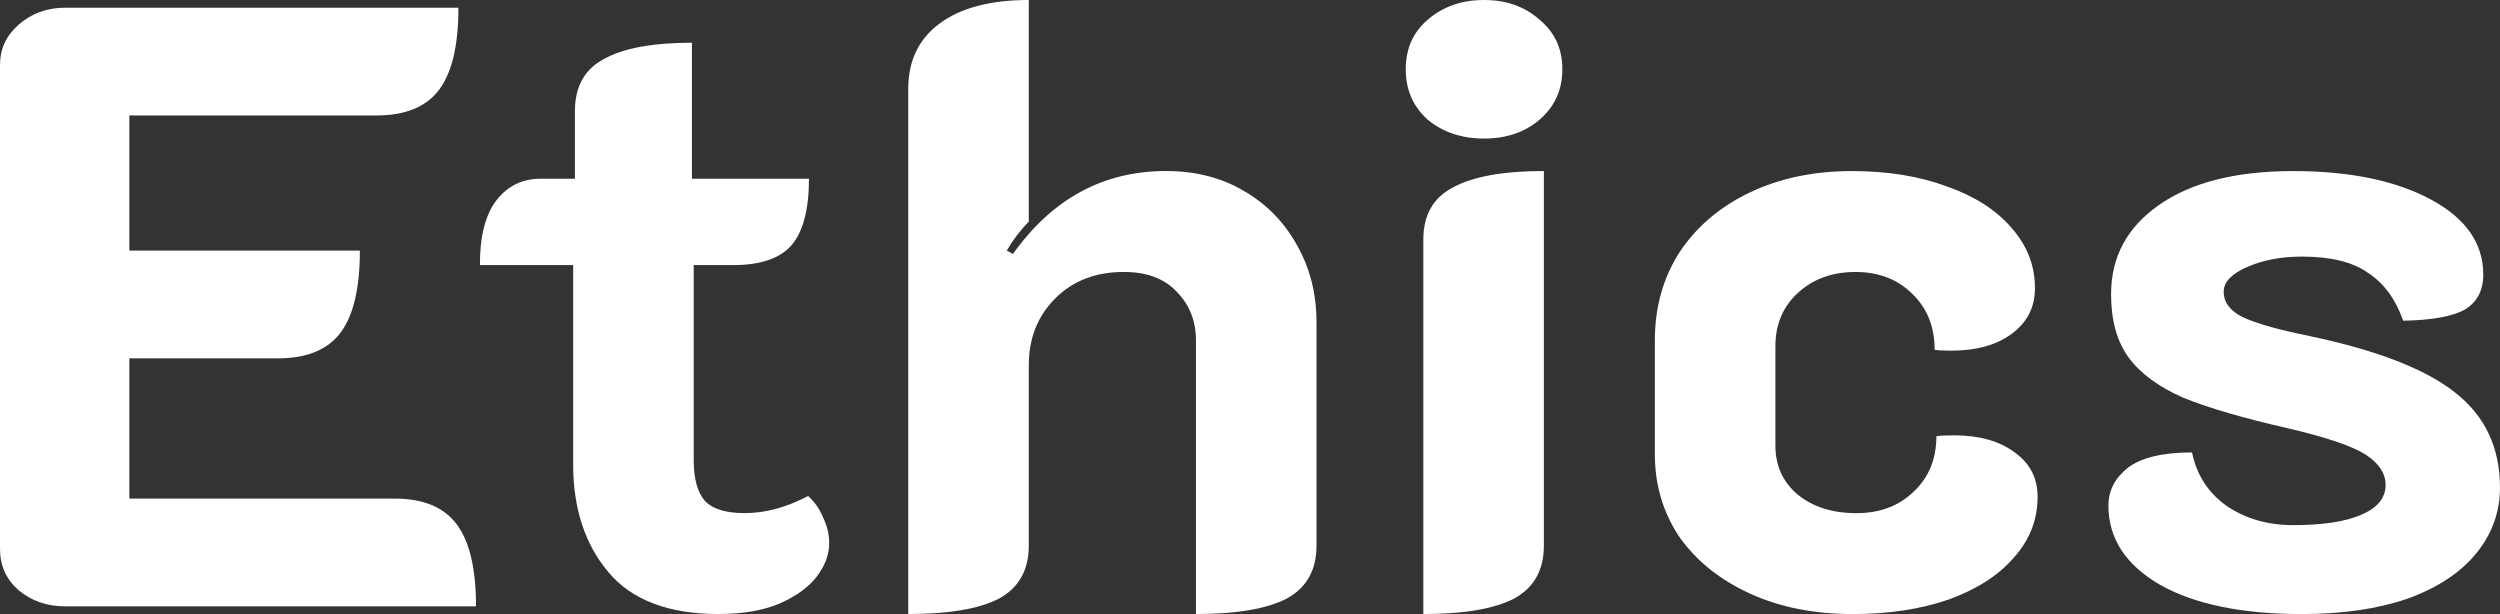
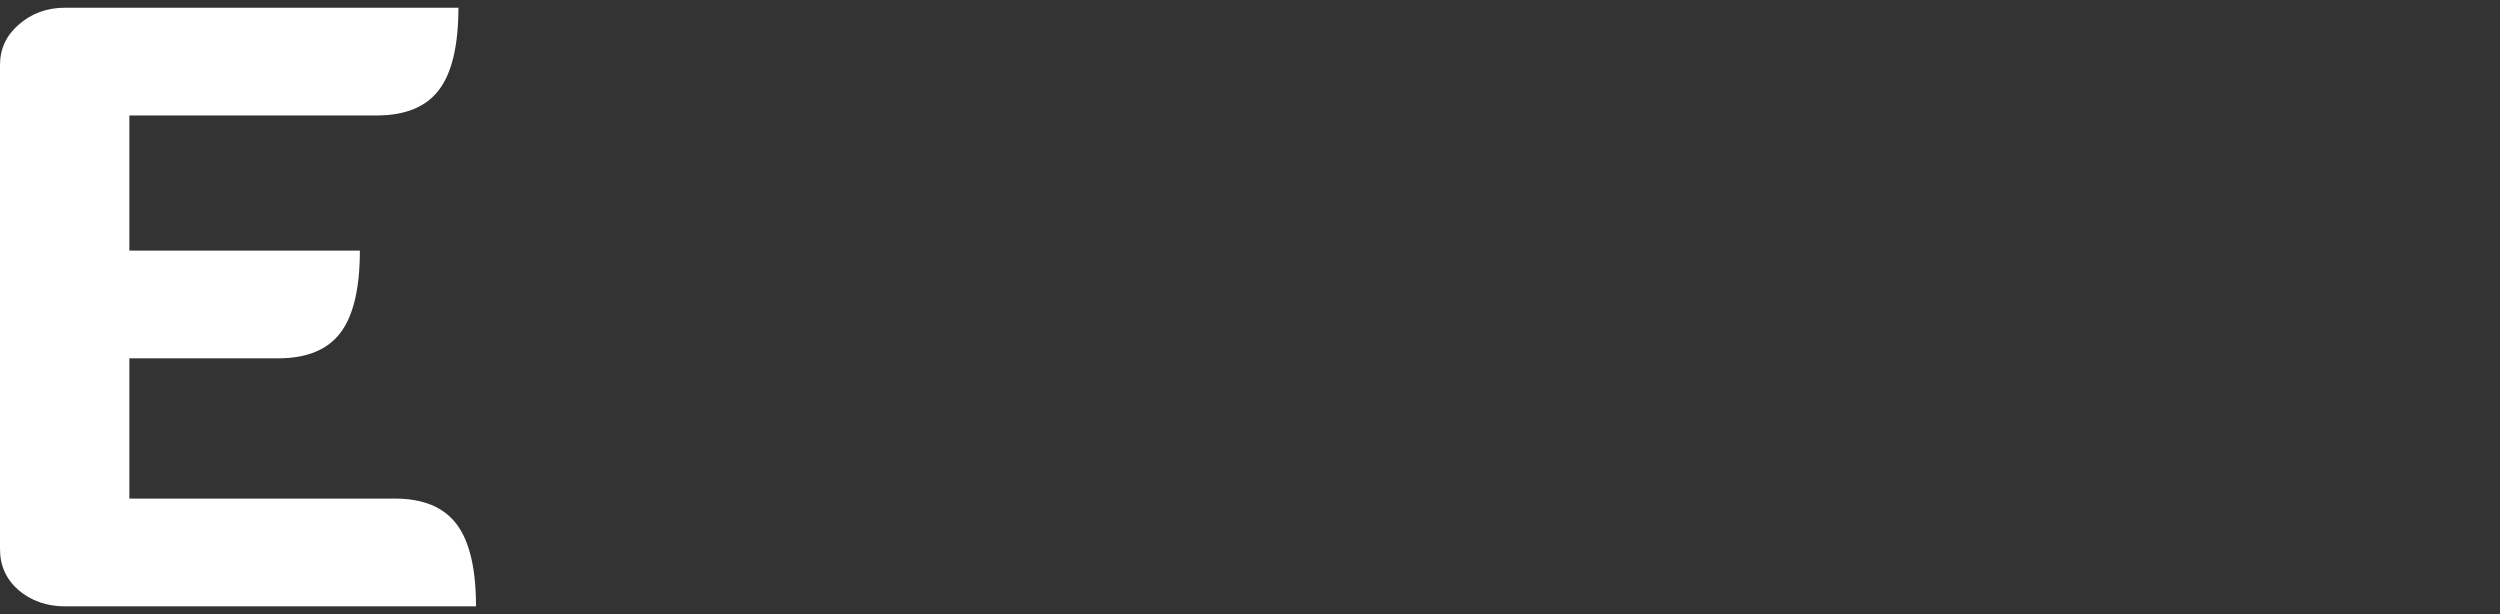
<svg xmlns="http://www.w3.org/2000/svg" width="114" height="28" viewBox="0 0 114 28" fill="none">
  <rect x="0" y="0" width="114" height="28" fill="#333333" stroke="none" />
-   <path d="M104.972 28.001C102.243 28.001 100.09 27.559 98.512 26.675C96.934 25.765 96.144 24.557 96.144 23.049C96.144 22.373 96.439 21.801 97.027 21.333C97.642 20.865 98.619 20.631 99.956 20.631C100.17 21.671 100.705 22.49 101.561 23.088C102.417 23.66 103.42 23.946 104.57 23.946C105.908 23.946 106.938 23.79 107.66 23.478C108.409 23.166 108.783 22.711 108.783 22.113C108.783 21.593 108.489 21.138 107.901 20.748C107.312 20.358 106.135 19.955 104.37 19.539C102.31 19.071 100.705 18.603 99.555 18.135C98.431 17.641 97.602 17.03 97.067 16.302C96.532 15.574 96.265 14.612 96.265 13.416C96.265 11.726 96.987 10.375 98.431 9.361C99.903 8.321 101.949 7.801 104.57 7.801C107.138 7.801 109.225 8.23 110.83 9.088C112.434 9.946 113.237 11.089 113.237 12.519C113.237 13.247 112.956 13.78 112.394 14.118C111.833 14.43 110.896 14.599 109.586 14.625C109.238 13.637 108.703 12.909 107.981 12.441C107.285 11.947 106.282 11.7 104.972 11.7C104.035 11.7 103.206 11.857 102.484 12.168C101.762 12.48 101.401 12.857 101.401 13.299C101.401 13.793 101.695 14.183 102.283 14.469C102.899 14.755 103.915 15.041 105.333 15.327C108.409 15.977 110.616 16.835 111.953 17.901C113.317 18.967 113.999 20.41 113.999 22.23C113.999 23.348 113.638 24.349 112.916 25.233C112.194 26.116 111.15 26.805 109.786 27.299C108.422 27.767 106.817 28.001 104.972 28.001Z" fill="white" />
-   <path d="M84.489 28.001C82.723 28.001 81.158 27.689 79.794 27.065C78.43 26.441 77.36 25.584 76.584 24.492C75.835 23.374 75.461 22.113 75.461 20.709V15.522C75.461 14.014 75.835 12.675 76.584 11.505C77.36 10.336 78.43 9.426 79.794 8.776C81.158 8.126 82.71 7.801 84.448 7.801C86.08 7.801 87.525 8.035 88.782 8.503C90.039 8.945 91.015 9.569 91.711 10.375C92.433 11.181 92.794 12.104 92.794 13.143C92.794 14.001 92.446 14.69 91.751 15.21C91.055 15.73 90.132 15.99 88.982 15.99C88.635 15.99 88.38 15.977 88.22 15.951C88.22 14.911 87.886 14.066 87.217 13.416C86.548 12.74 85.679 12.402 84.609 12.402C83.539 12.402 82.656 12.727 81.961 13.377C81.292 14.001 80.958 14.807 80.958 15.795V20.319C80.958 21.229 81.292 21.97 81.961 22.542C82.656 23.114 83.552 23.4 84.649 23.4C85.719 23.4 86.588 23.075 87.257 22.425C87.953 21.775 88.3 20.93 88.3 19.89C88.487 19.864 88.755 19.851 89.103 19.851C90.253 19.851 91.176 20.111 91.871 20.631C92.567 21.125 92.914 21.801 92.914 22.659C92.914 23.699 92.553 24.622 91.831 25.427C91.136 26.233 90.146 26.87 88.862 27.338C87.578 27.78 86.12 28.001 84.489 28.001Z" fill="white" />
-   <path d="M67.672 6.318C66.656 6.318 65.8 6.032 65.105 5.46C64.436 4.862 64.102 4.095 64.102 3.159C64.102 2.223 64.436 1.469 65.105 0.897C65.8 0.299 66.656 0 67.672 0C68.689 0 69.531 0.299 70.2 0.897C70.896 1.469 71.243 2.223 71.243 3.159C71.243 4.095 70.896 4.862 70.2 5.46C69.531 6.032 68.689 6.318 67.672 6.318ZM64.904 10.919C64.904 9.801 65.359 9.008 66.268 8.54C67.178 8.046 68.555 7.799 70.401 7.799V24.88C70.401 25.998 69.946 26.804 69.037 27.298C68.127 27.766 66.75 28 64.904 28V10.919Z" fill="white" />
-   <path d="M41.416 4.056C41.416 2.782 41.884 1.794 42.82 1.092C43.783 0.364 45.147 0 46.913 0V10.1C46.512 10.516 46.177 10.958 45.91 11.426L46.191 11.582C47.983 9.06 50.31 7.799 53.172 7.799C54.509 7.799 55.686 8.098 56.703 8.696C57.746 9.294 58.562 10.126 59.15 11.192C59.739 12.232 60.033 13.402 60.033 14.702V24.88C60.033 25.998 59.578 26.804 58.669 27.298C57.759 27.766 56.382 28 54.536 28V15.521C54.536 14.637 54.242 13.896 53.654 13.298C53.092 12.7 52.289 12.401 51.246 12.401C49.962 12.401 48.919 12.804 48.117 13.61C47.314 14.416 46.913 15.43 46.913 16.652V24.88C46.913 25.998 46.458 26.804 45.549 27.298C44.639 27.766 43.262 28 41.416 28V4.056Z" fill="white" />
-   <path d="M32.756 27.999C30.483 27.999 28.811 27.362 27.741 26.088C26.671 24.815 26.136 23.177 26.136 21.175V12.088H21.883C21.883 10.763 22.137 9.775 22.645 9.125C23.153 8.475 23.822 8.15 24.651 8.15H26.216V5.069C26.216 3.951 26.657 3.158 27.54 2.69C28.423 2.196 29.76 1.949 31.552 1.949V8.15H36.889C36.889 9.554 36.621 10.568 36.086 11.192C35.551 11.79 34.669 12.088 33.438 12.088H31.633V20.98C31.633 21.838 31.806 22.462 32.154 22.852C32.502 23.216 33.104 23.398 33.96 23.398C34.896 23.398 35.859 23.138 36.849 22.618C37.143 22.878 37.37 23.203 37.531 23.593C37.718 23.983 37.812 24.373 37.812 24.763C37.812 25.283 37.624 25.79 37.25 26.284C36.875 26.777 36.3 27.193 35.525 27.531C34.776 27.843 33.853 27.999 32.756 27.999Z" fill="white" />
  <path d="M0 2.964C0 2.236 0.281 1.625 0.843 1.132C1.431 0.612 2.14 0.352 2.969 0.352H20.904C20.904 2.067 20.61 3.315 20.021 4.095C19.433 4.875 18.483 5.265 17.173 5.265H5.898V11.427H16.41C16.41 13.143 16.116 14.391 15.527 15.171C14.939 15.95 13.989 16.34 12.679 16.34H5.898V22.736H18.015C19.299 22.736 20.235 23.126 20.824 23.906C21.412 24.686 21.706 25.934 21.706 27.65H2.969C2.14 27.65 1.431 27.403 0.843 26.909C0.281 26.415 0 25.791 0 25.037V2.964Z" fill="white" />
</svg>